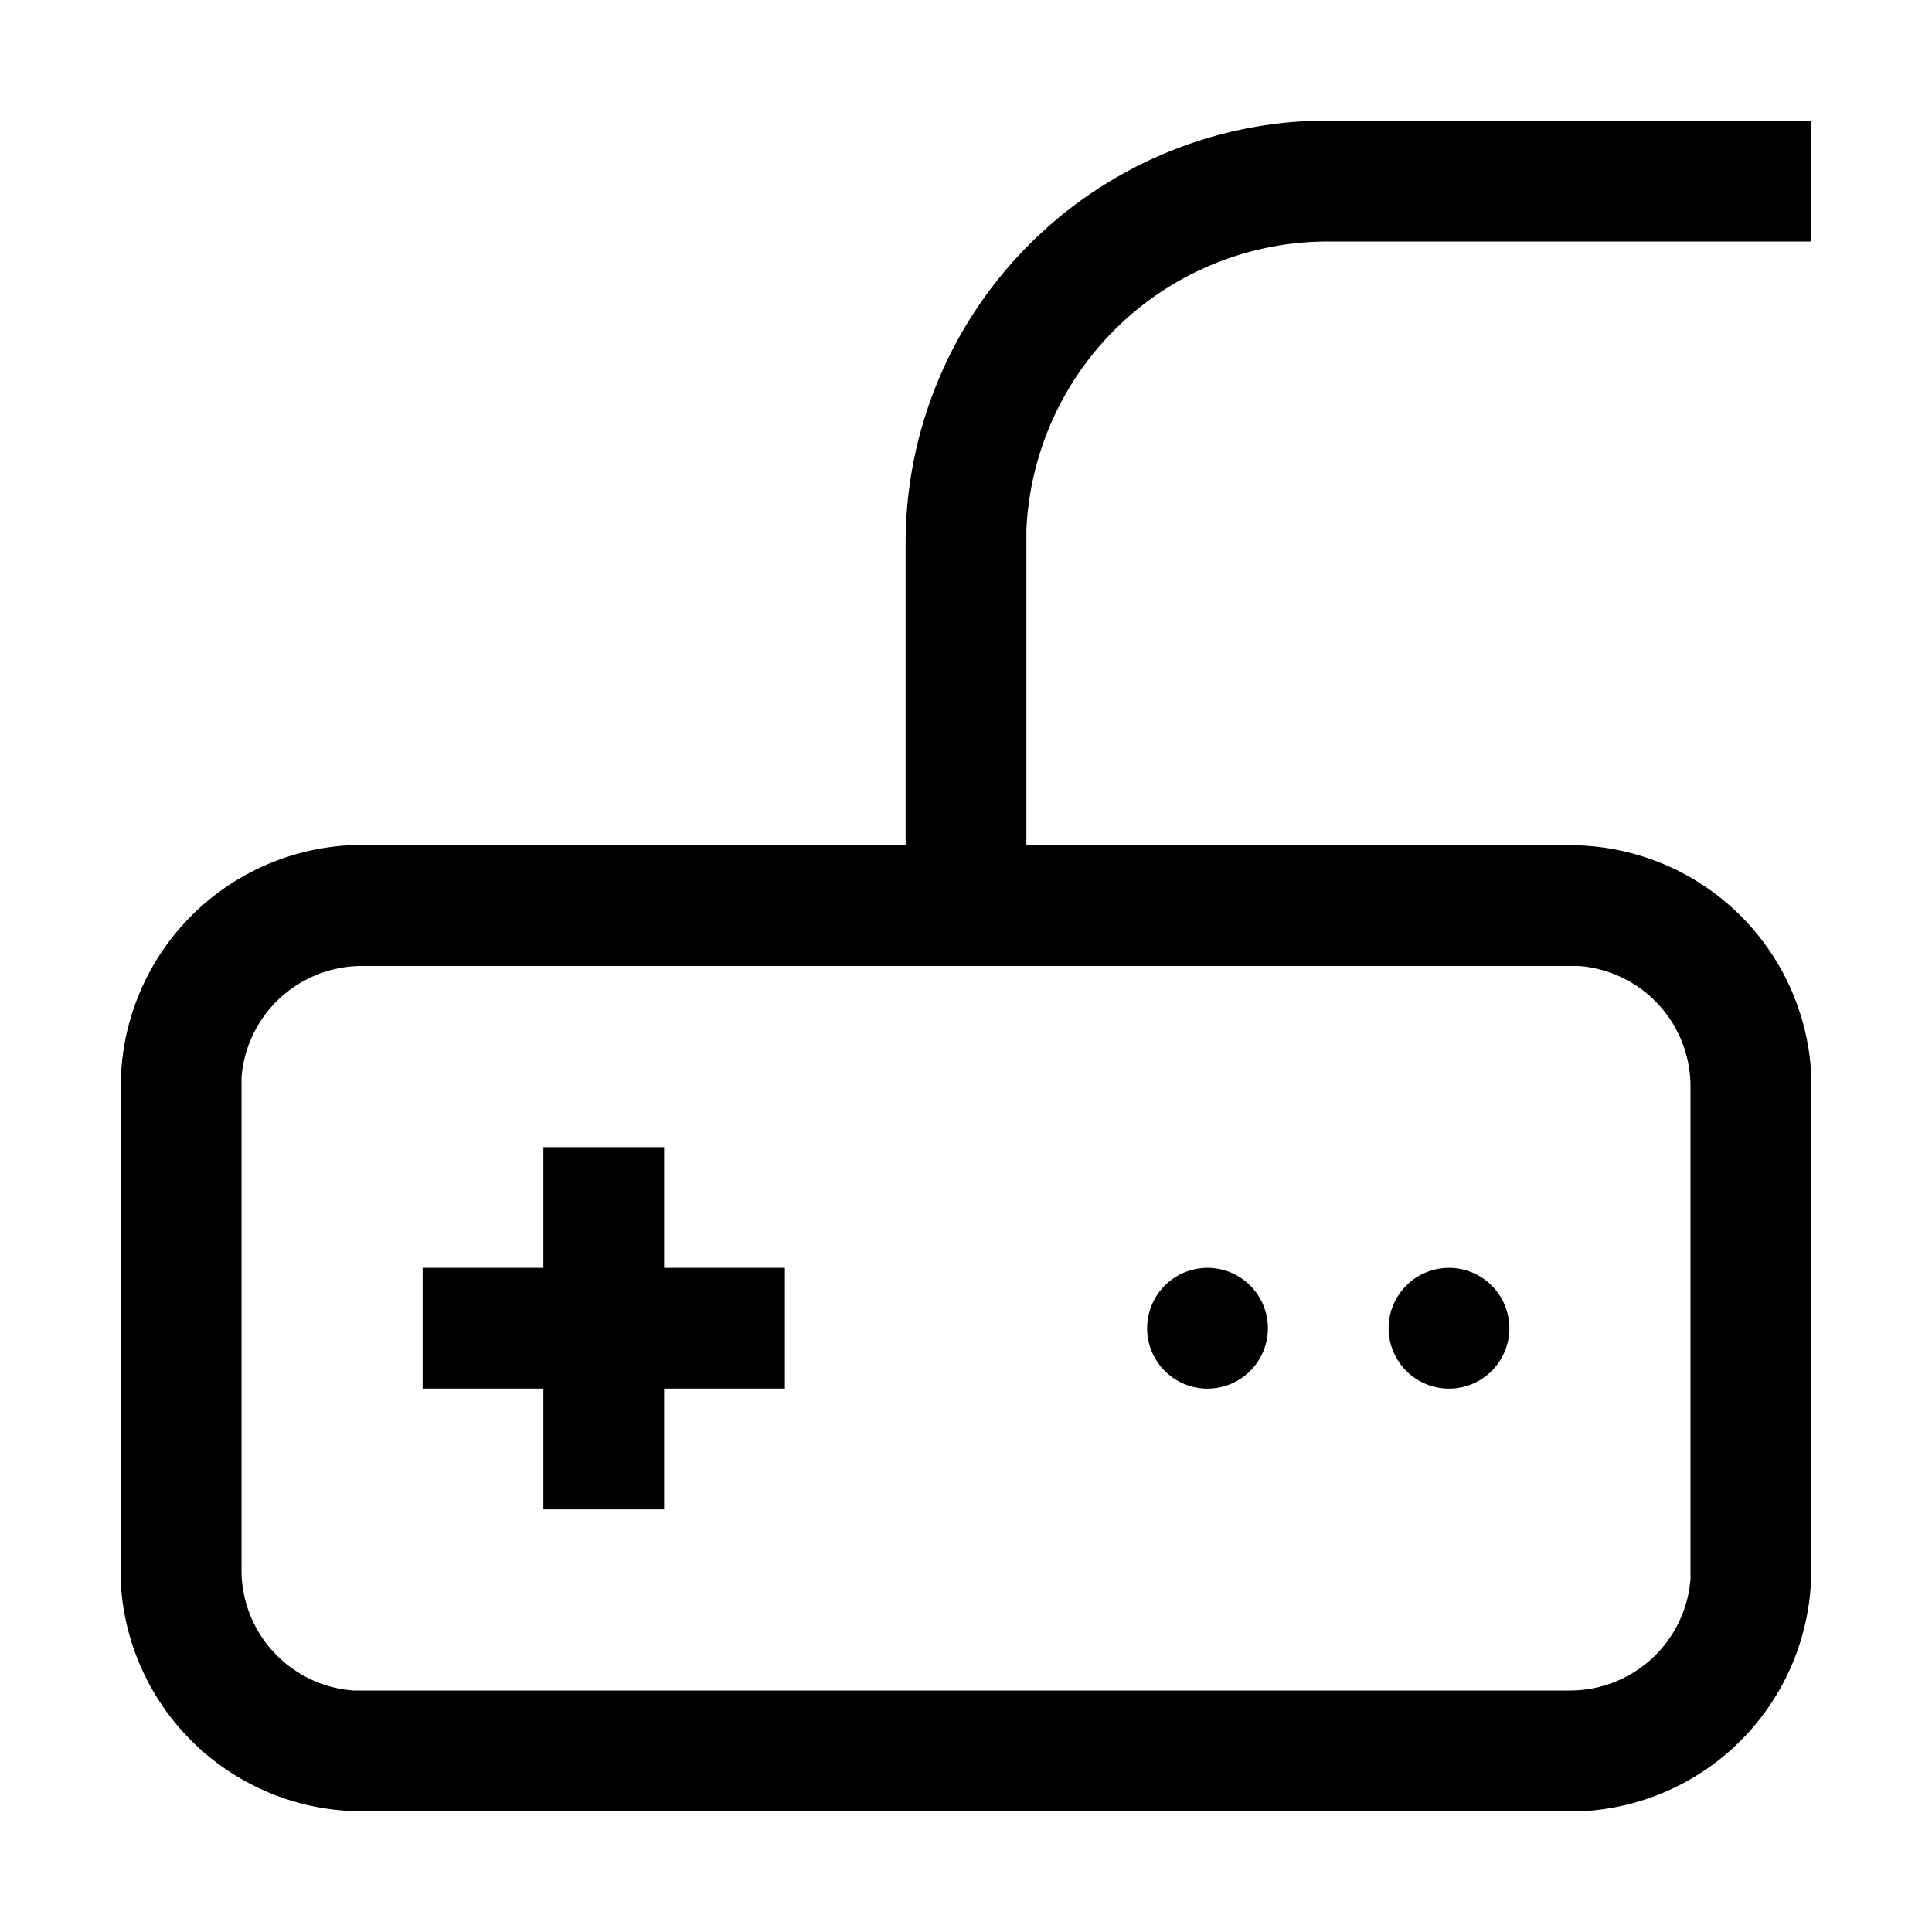
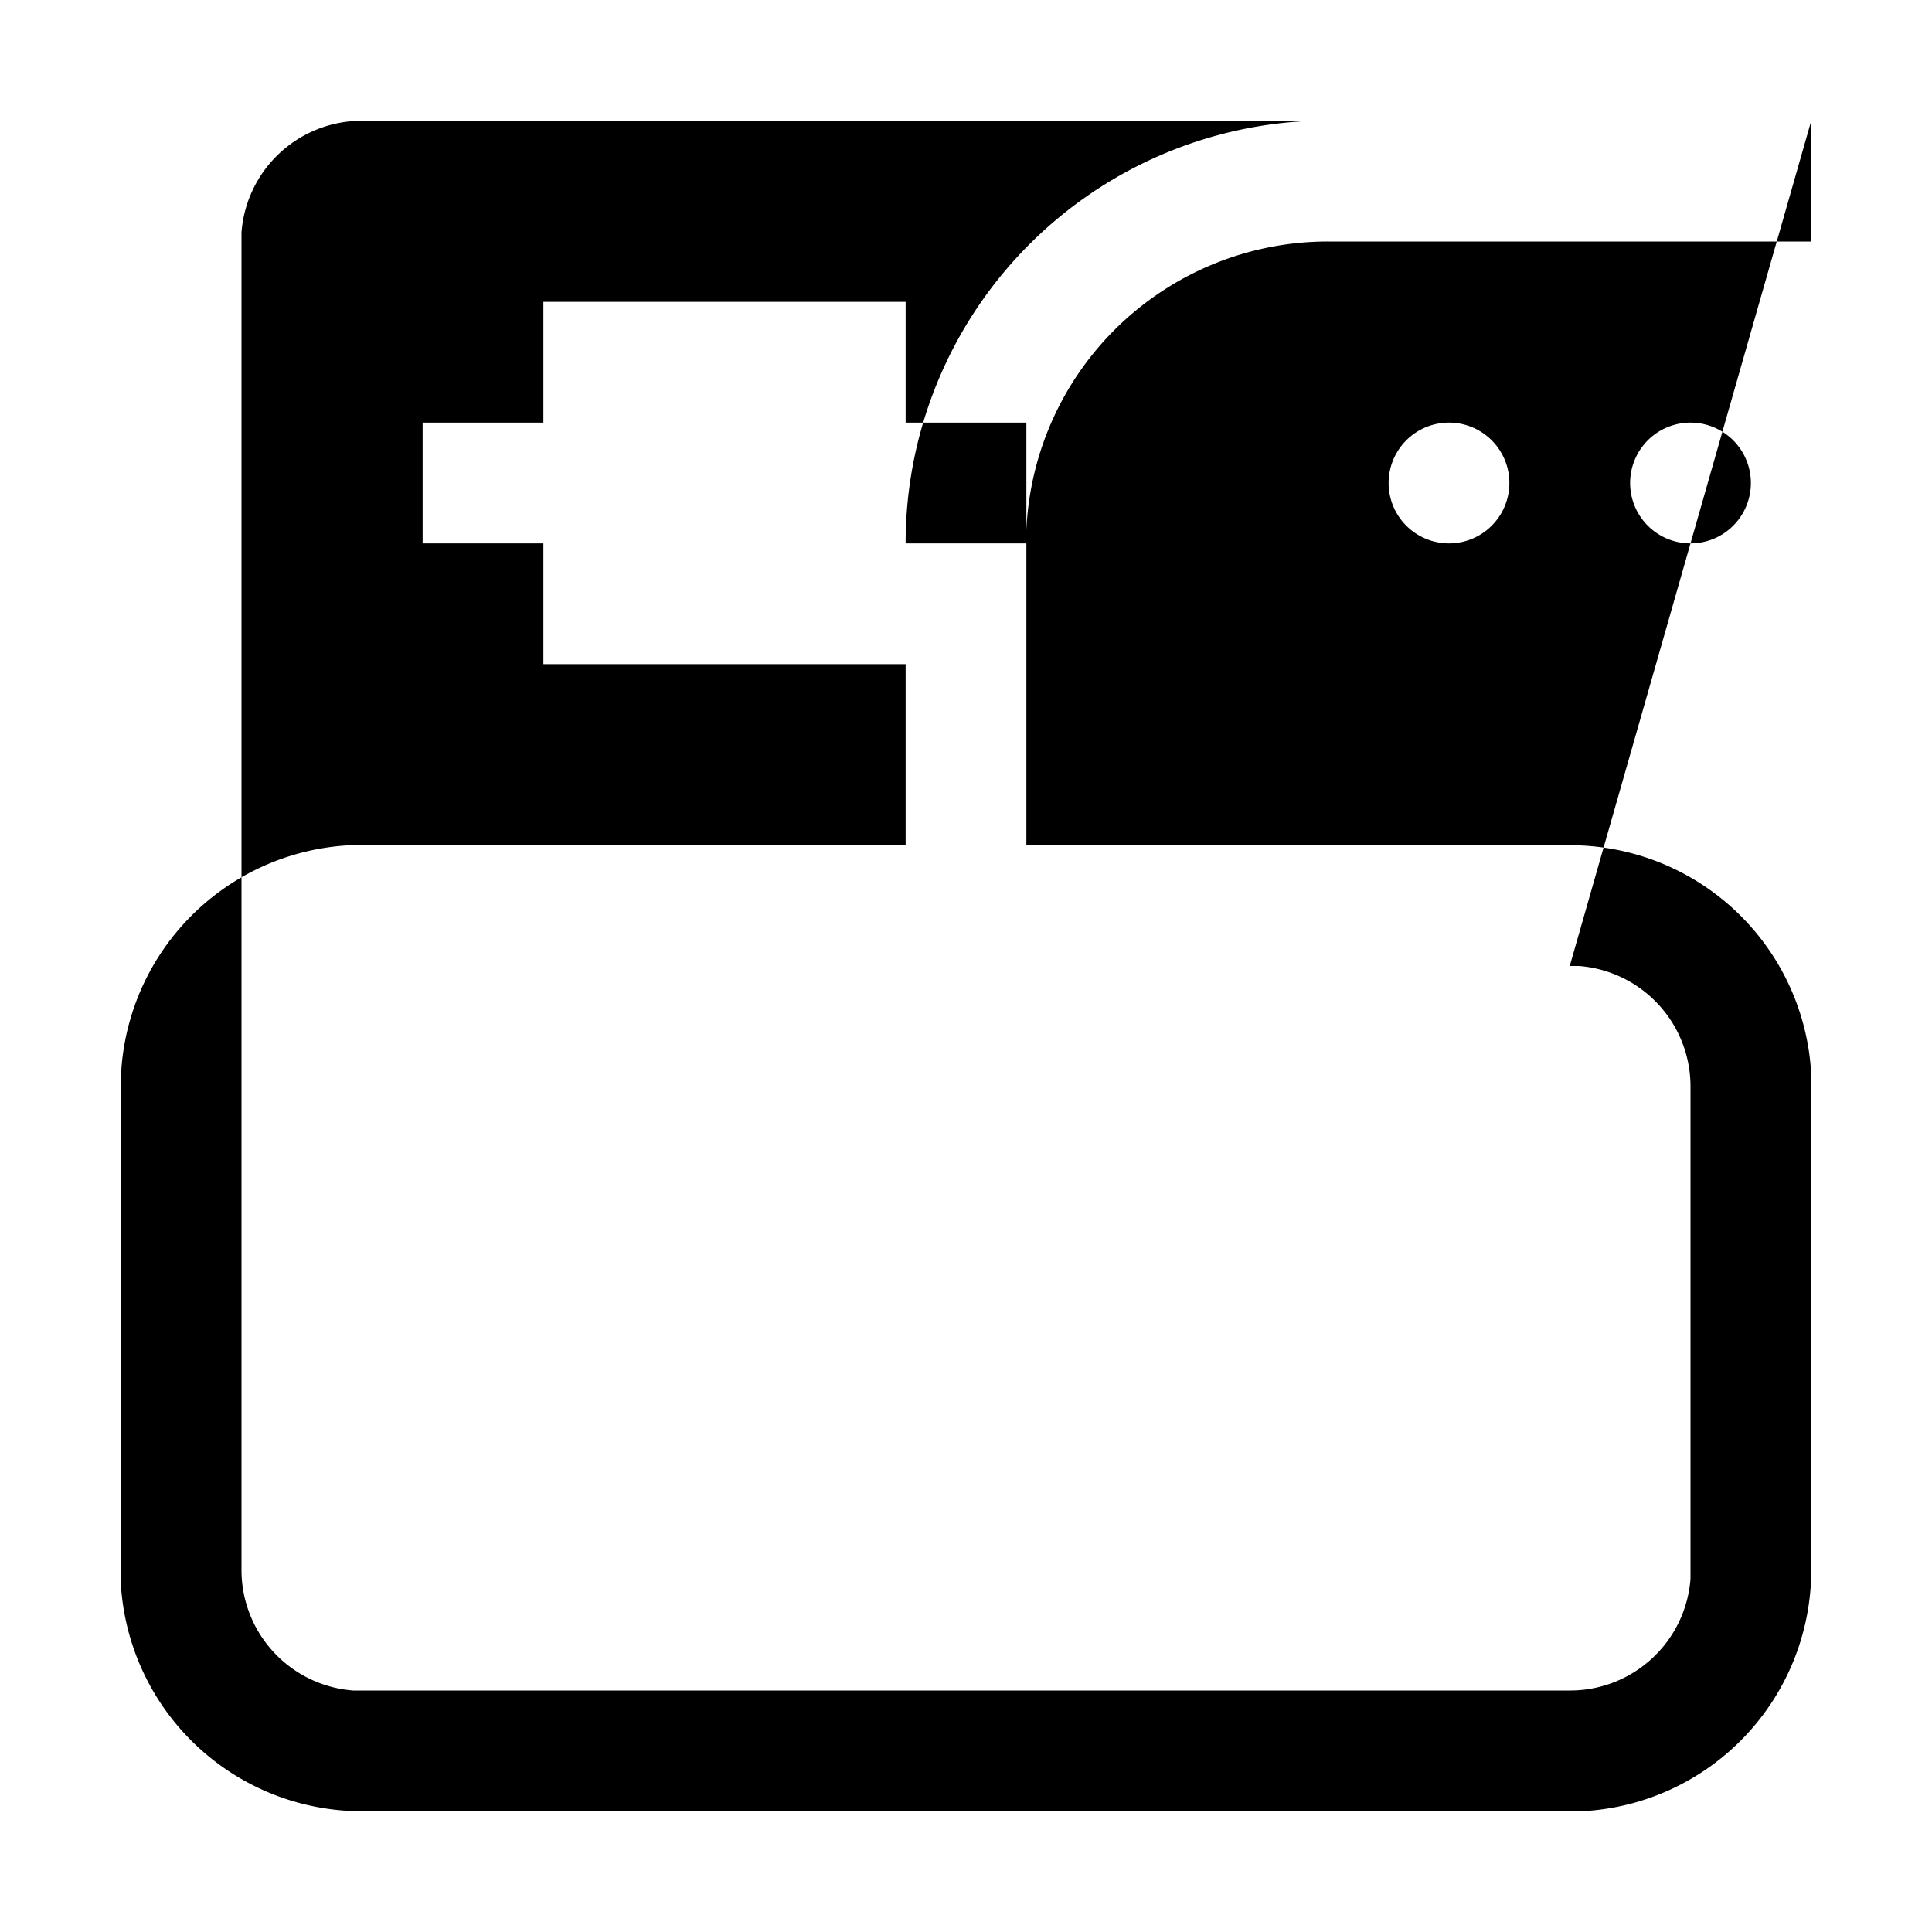
<svg xmlns="http://www.w3.org/2000/svg" viewBox="0 0 32 32" aria-hidden="true" role="presentation" focusable="false" style="display: block; height: 24px; width: 24px; fill: currentcolor;">
-   <path d="M30 2v2h-8a5 5 0 0 0-5 4.78V14h9a4 4 0 0 1 4 3.8V26a4 4 0 0 1-3.8 4H6a4 4 0 0 1-4-3.8V18a4 4 0 0 1 3.8-4H15V9a7 7 0 0 1 6.76-7H30zm-4 14H6a2 2 0 0 0-2 1.85V26a2 2 0 0 0 1.85 2H26a2 2 0 0 0 2-1.85V18a2 2 0 0 0-1.85-2H26zm-15 3v2h2v2h-2v2H9v-2H7v-2h2v-2h2zm13 2a1 1 0 1 1 0 2 1 1 0 0 1 0-2zm-4 0a1 1 0 1 1 0 2 1 1 0 0 1 0-2z" />
+   <path d="M30 2v2h-8a5 5 0 0 0-5 4.78V14h9a4 4 0 0 1 4 3.8V26a4 4 0 0 1-3.8 4H6a4 4 0 0 1-4-3.8V18a4 4 0 0 1 3.8-4H15V9a7 7 0 0 1 6.76-7H30zH6a2 2 0 0 0-2 1.85V26a2 2 0 0 0 1.85 2H26a2 2 0 0 0 2-1.85V18a2 2 0 0 0-1.85-2H26zm-15 3v2h2v2h-2v2H9v-2H7v-2h2v-2h2zm13 2a1 1 0 1 1 0 2 1 1 0 0 1 0-2zm-4 0a1 1 0 1 1 0 2 1 1 0 0 1 0-2z" />
</svg>